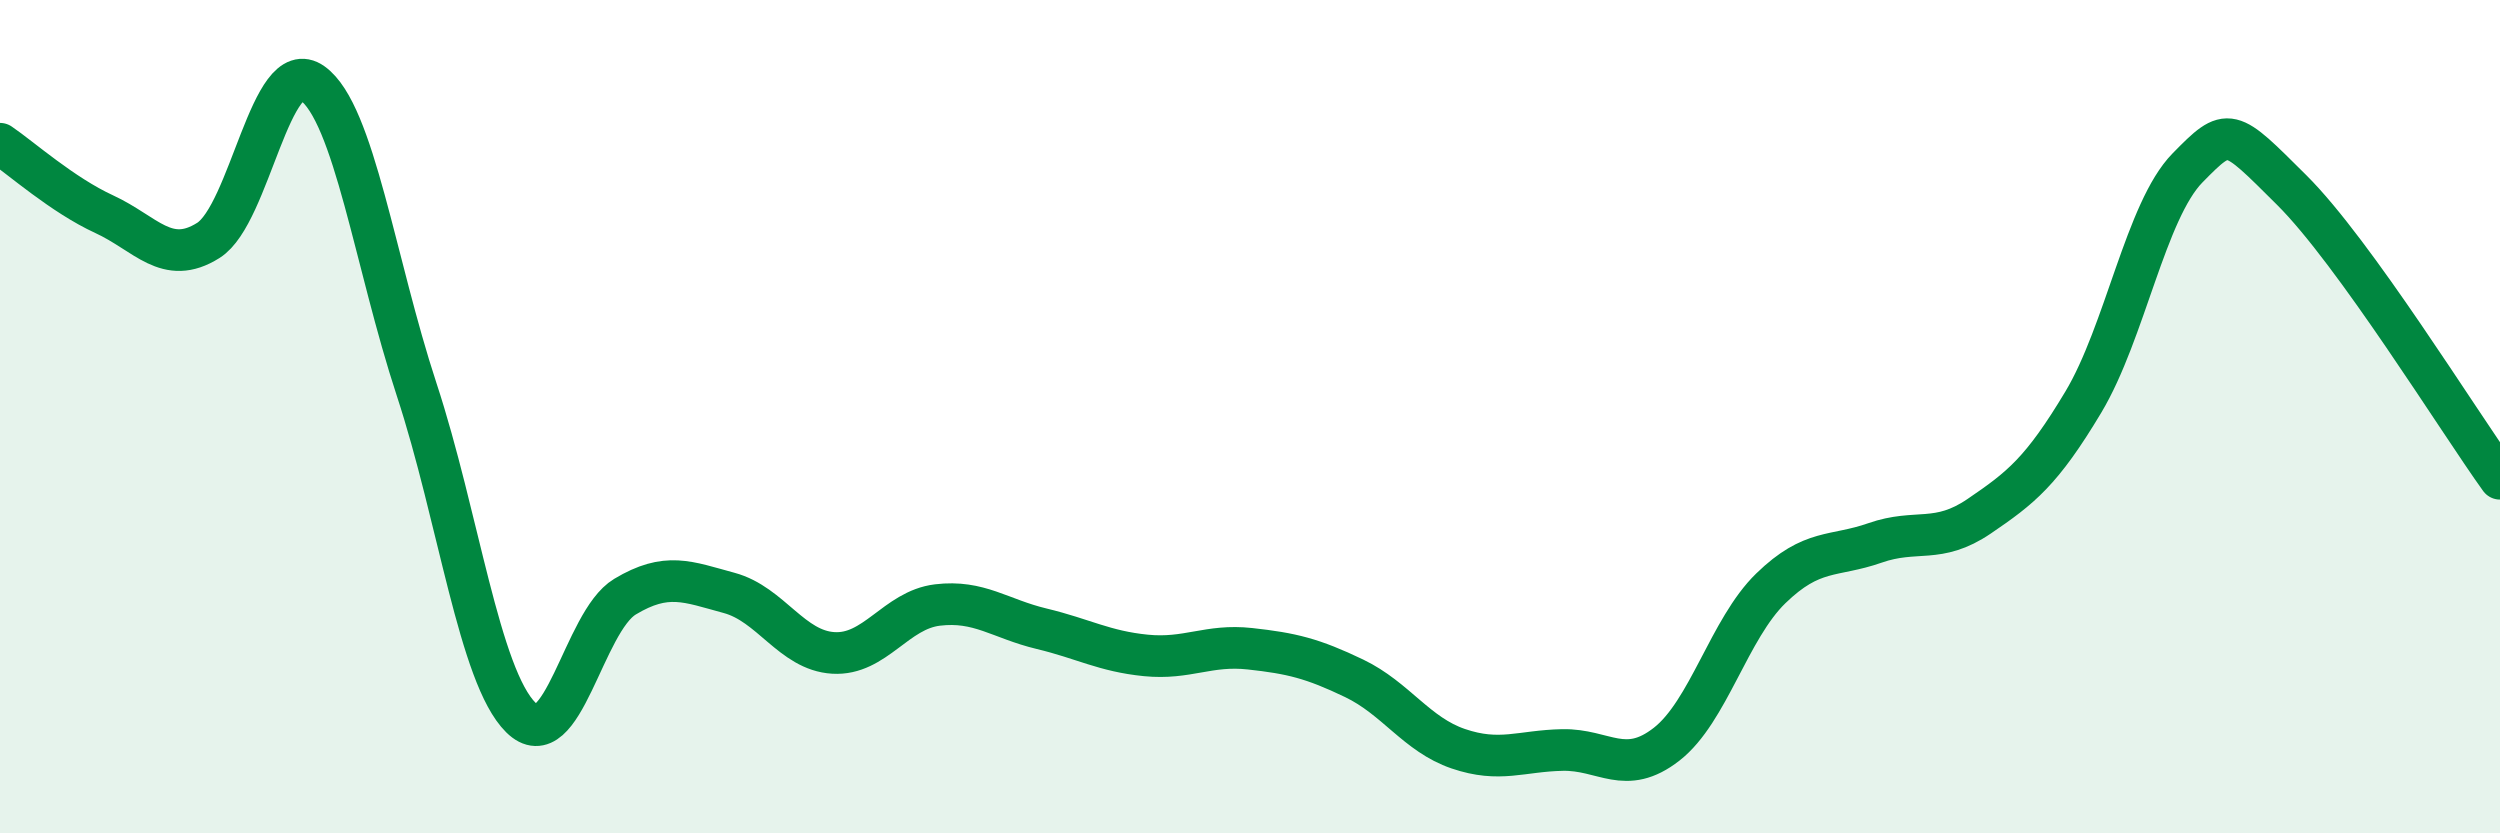
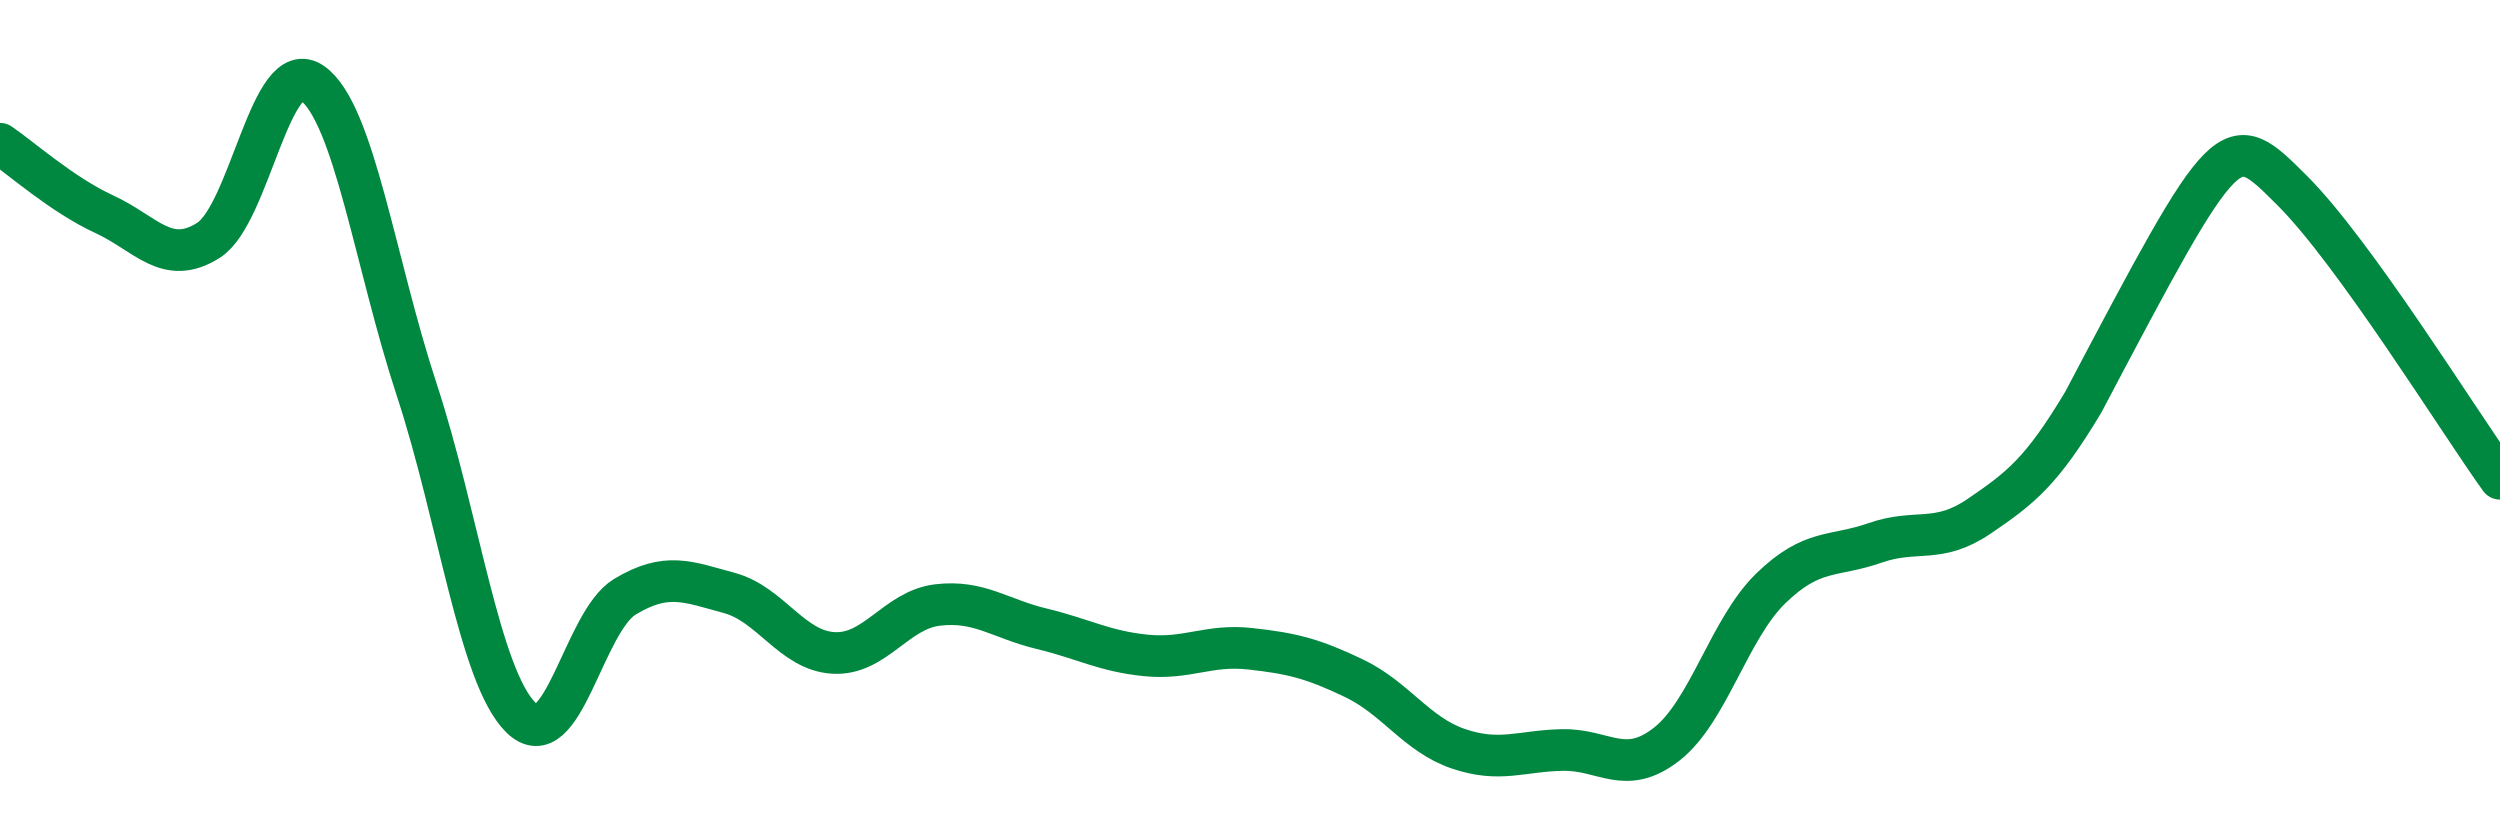
<svg xmlns="http://www.w3.org/2000/svg" width="60" height="20" viewBox="0 0 60 20">
-   <path d="M 0,3.45 C 0.5,3.79 1.5,4.68 2.5,5.14 C 3.5,5.6 4,6.4 5,5.77 C 6,5.14 6.5,1.28 7.5,2 C 8.5,2.72 9,6.31 10,9.35 C 11,12.39 11.5,16.23 12.5,17.22 C 13.5,18.21 14,14.92 15,14.32 C 16,13.72 16.5,13.96 17.5,14.23 C 18.5,14.5 19,15.61 20,15.67 C 21,15.73 21.5,14.64 22.5,14.52 C 23.5,14.4 24,14.85 25,15.09 C 26,15.33 26.5,15.63 27.5,15.73 C 28.5,15.83 29,15.46 30,15.57 C 31,15.68 31.5,15.8 32.5,16.28 C 33.5,16.76 34,17.63 35,17.97 C 36,18.31 36.5,18.02 37.5,18 C 38.5,17.98 39,18.64 40,17.86 C 41,17.08 41.5,15.09 42.5,14.12 C 43.5,13.15 44,13.38 45,13.03 C 46,12.68 46.5,13.07 47.5,12.39 C 48.5,11.71 49,11.32 50,9.65 C 51,7.98 51.5,5.05 52.5,4.03 C 53.5,3.01 53.5,3.07 55,4.56 C 56.5,6.05 59,10.1 60,11.49L60 20L0 20Z" fill="#008740" opacity="0.1" stroke-linecap="round" stroke-linejoin="round" />
-   <path d="M 0,3.45 C 0.5,3.79 1.5,4.68 2.5,5.14 C 3.5,5.6 4,6.4 5,5.77 C 6,5.14 6.5,1.28 7.5,2 C 8.5,2.72 9,6.31 10,9.35 C 11,12.39 11.5,16.23 12.5,17.22 C 13.5,18.21 14,14.92 15,14.32 C 16,13.72 16.5,13.96 17.5,14.23 C 18.5,14.5 19,15.61 20,15.67 C 21,15.73 21.5,14.64 22.5,14.52 C 23.5,14.4 24,14.85 25,15.09 C 26,15.33 26.5,15.63 27.5,15.73 C 28.5,15.83 29,15.46 30,15.57 C 31,15.68 31.5,15.8 32.5,16.28 C 33.5,16.76 34,17.63 35,17.97 C 36,18.31 36.5,18.02 37.5,18 C 38.5,17.98 39,18.64 40,17.86 C 41,17.08 41.5,15.09 42.5,14.12 C 43.5,13.15 44,13.38 45,13.03 C 46,12.68 46.5,13.07 47.5,12.39 C 48.5,11.71 49,11.32 50,9.65 C 51,7.98 51.5,5.05 52.5,4.03 C 53.5,3.01 53.5,3.07 55,4.56 C 56.5,6.05 59,10.1 60,11.49" stroke="#008740" stroke-width="1" fill="none" stroke-linecap="round" stroke-linejoin="round" />
+   <path d="M 0,3.45 C 0.5,3.79 1.5,4.68 2.5,5.14 C 3.5,5.6 4,6.4 5,5.77 C 6,5.14 6.5,1.28 7.5,2 C 8.5,2.72 9,6.31 10,9.35 C 11,12.39 11.5,16.23 12.5,17.22 C 13.5,18.21 14,14.92 15,14.32 C 16,13.72 16.5,13.96 17.5,14.23 C 18.5,14.5 19,15.61 20,15.67 C 21,15.73 21.5,14.64 22.5,14.52 C 23.5,14.4 24,14.85 25,15.09 C 26,15.33 26.5,15.63 27.5,15.73 C 28.5,15.83 29,15.46 30,15.57 C 31,15.68 31.5,15.8 32.5,16.28 C 33.5,16.76 34,17.63 35,17.97 C 36,18.31 36.5,18.02 37.5,18 C 38.5,17.98 39,18.64 40,17.86 C 41,17.08 41.5,15.09 42.5,14.12 C 43.5,13.15 44,13.38 45,13.03 C 46,12.68 46.5,13.07 47.5,12.39 C 48.5,11.71 49,11.32 50,9.65 C 53.5,3.01 53.5,3.07 55,4.56 C 56.5,6.05 59,10.1 60,11.49" stroke="#008740" stroke-width="1" fill="none" stroke-linecap="round" stroke-linejoin="round" />
</svg>